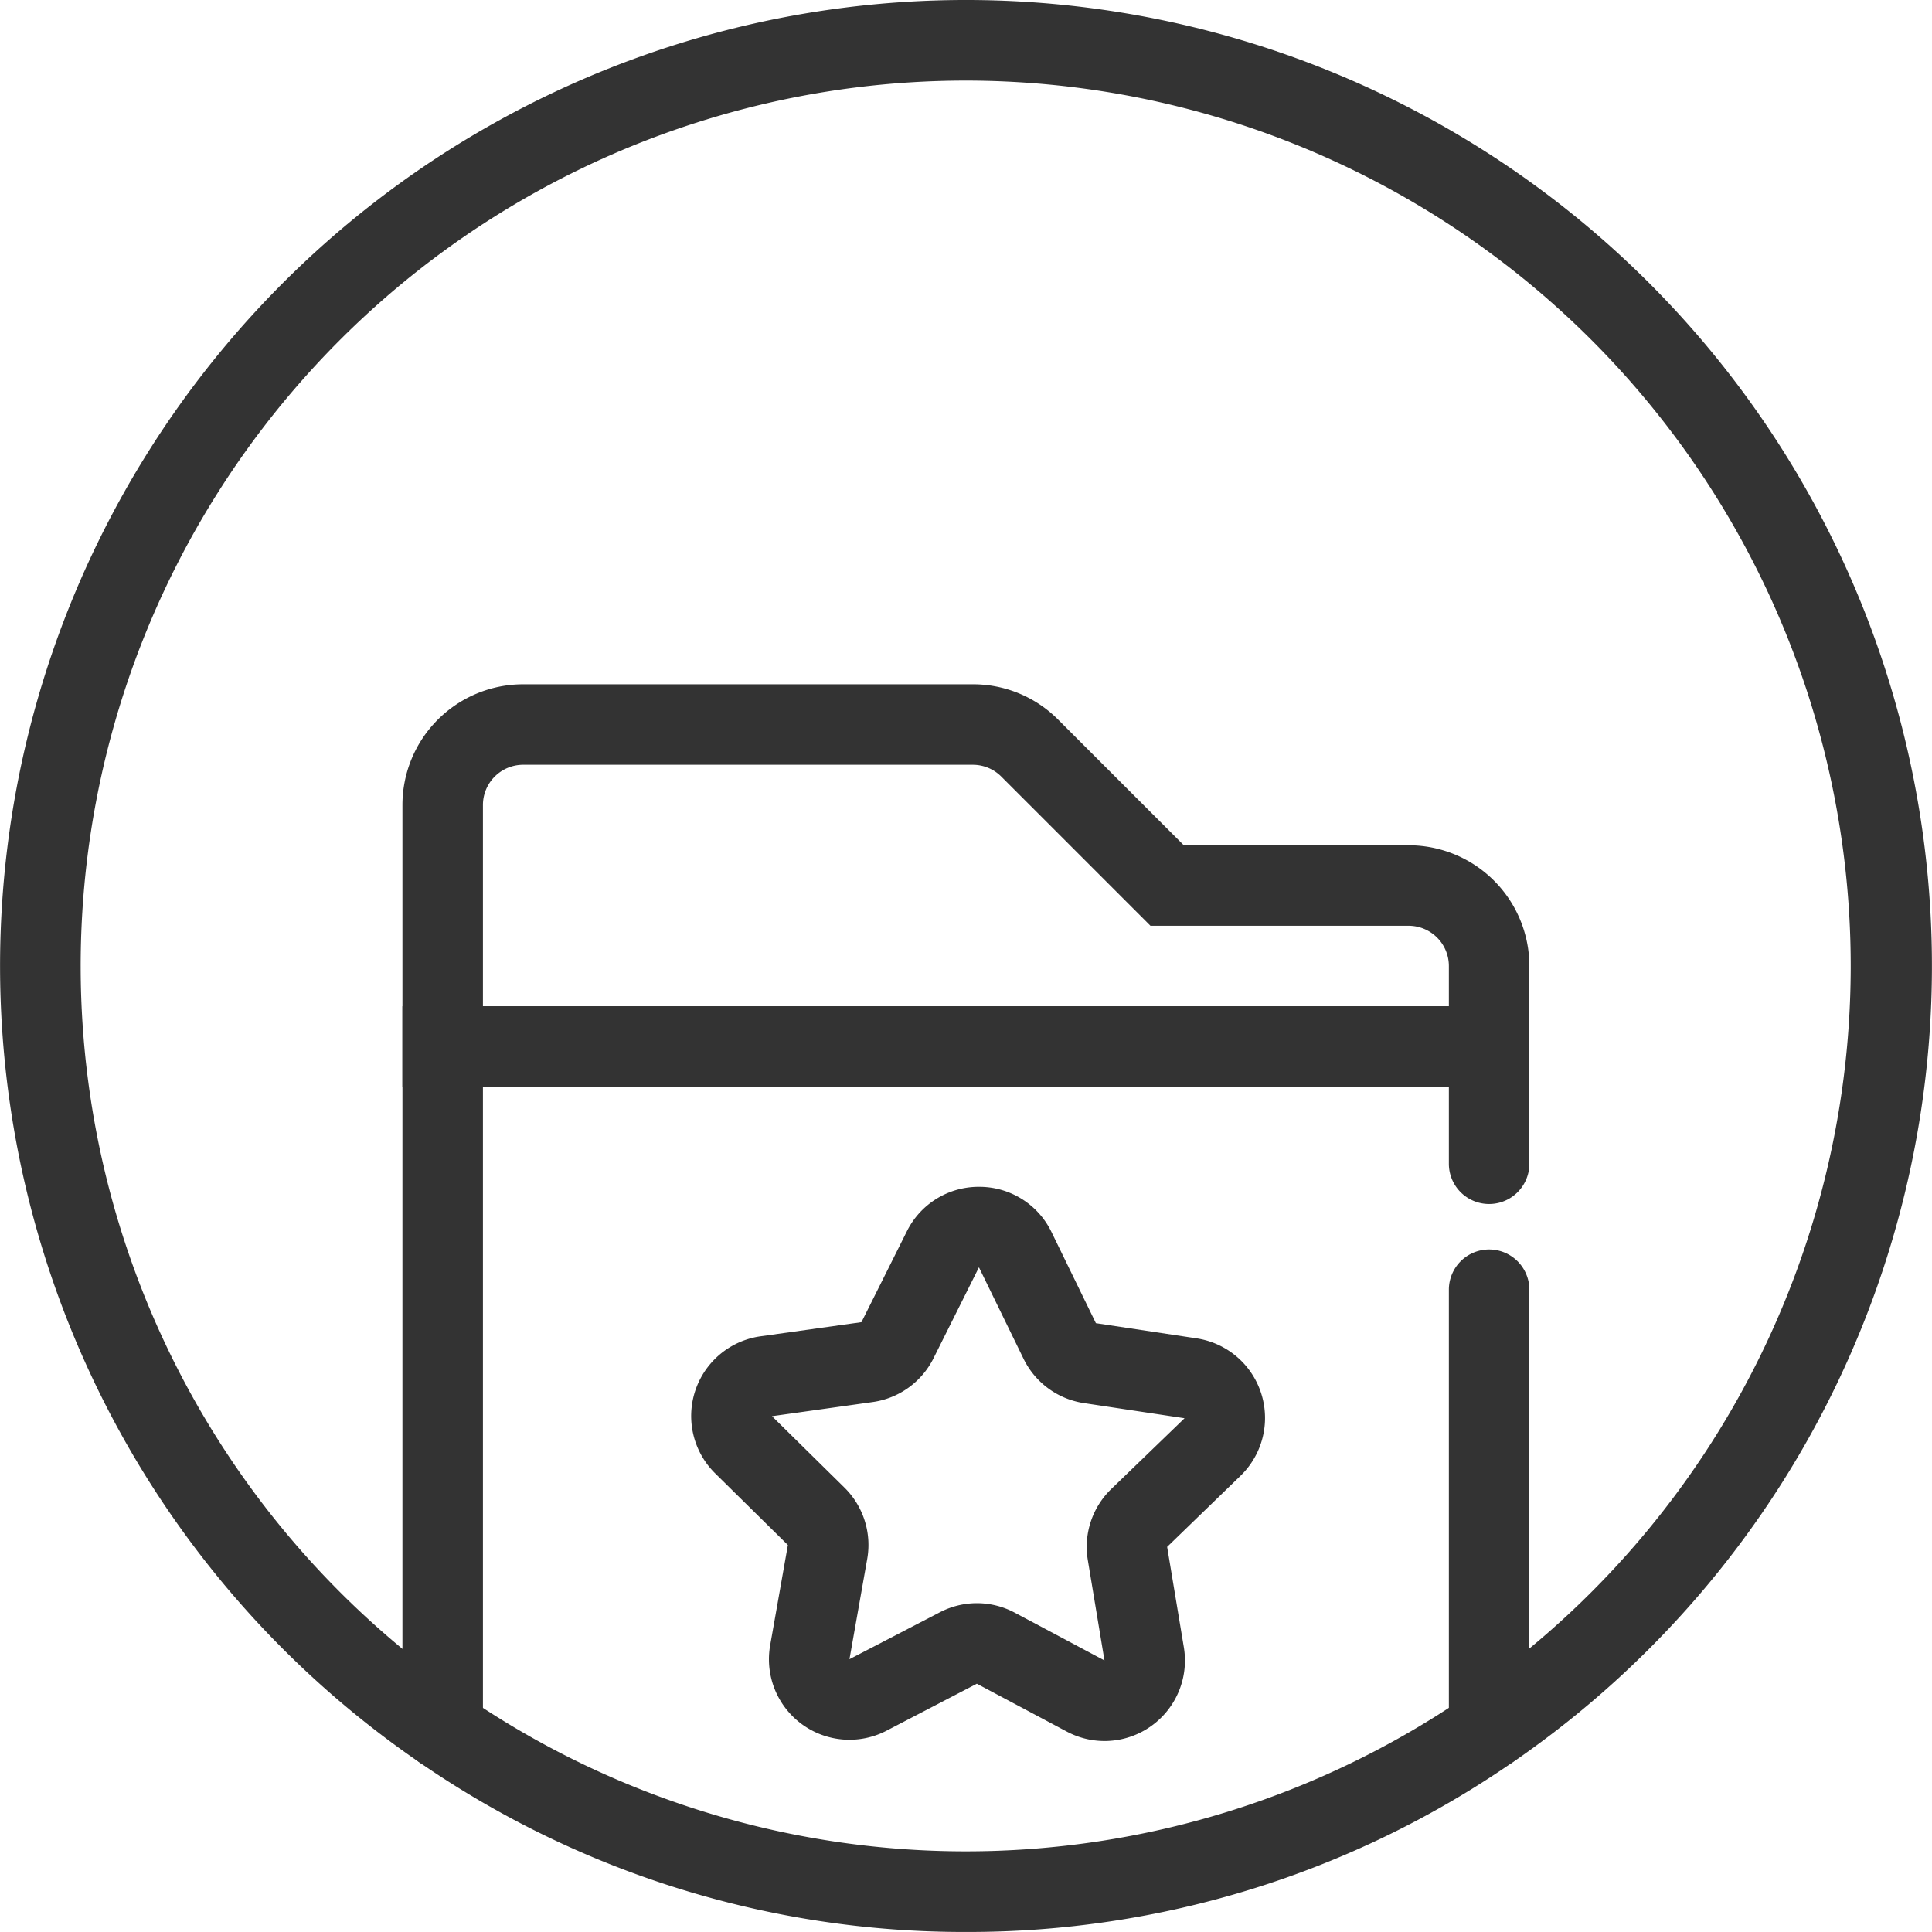
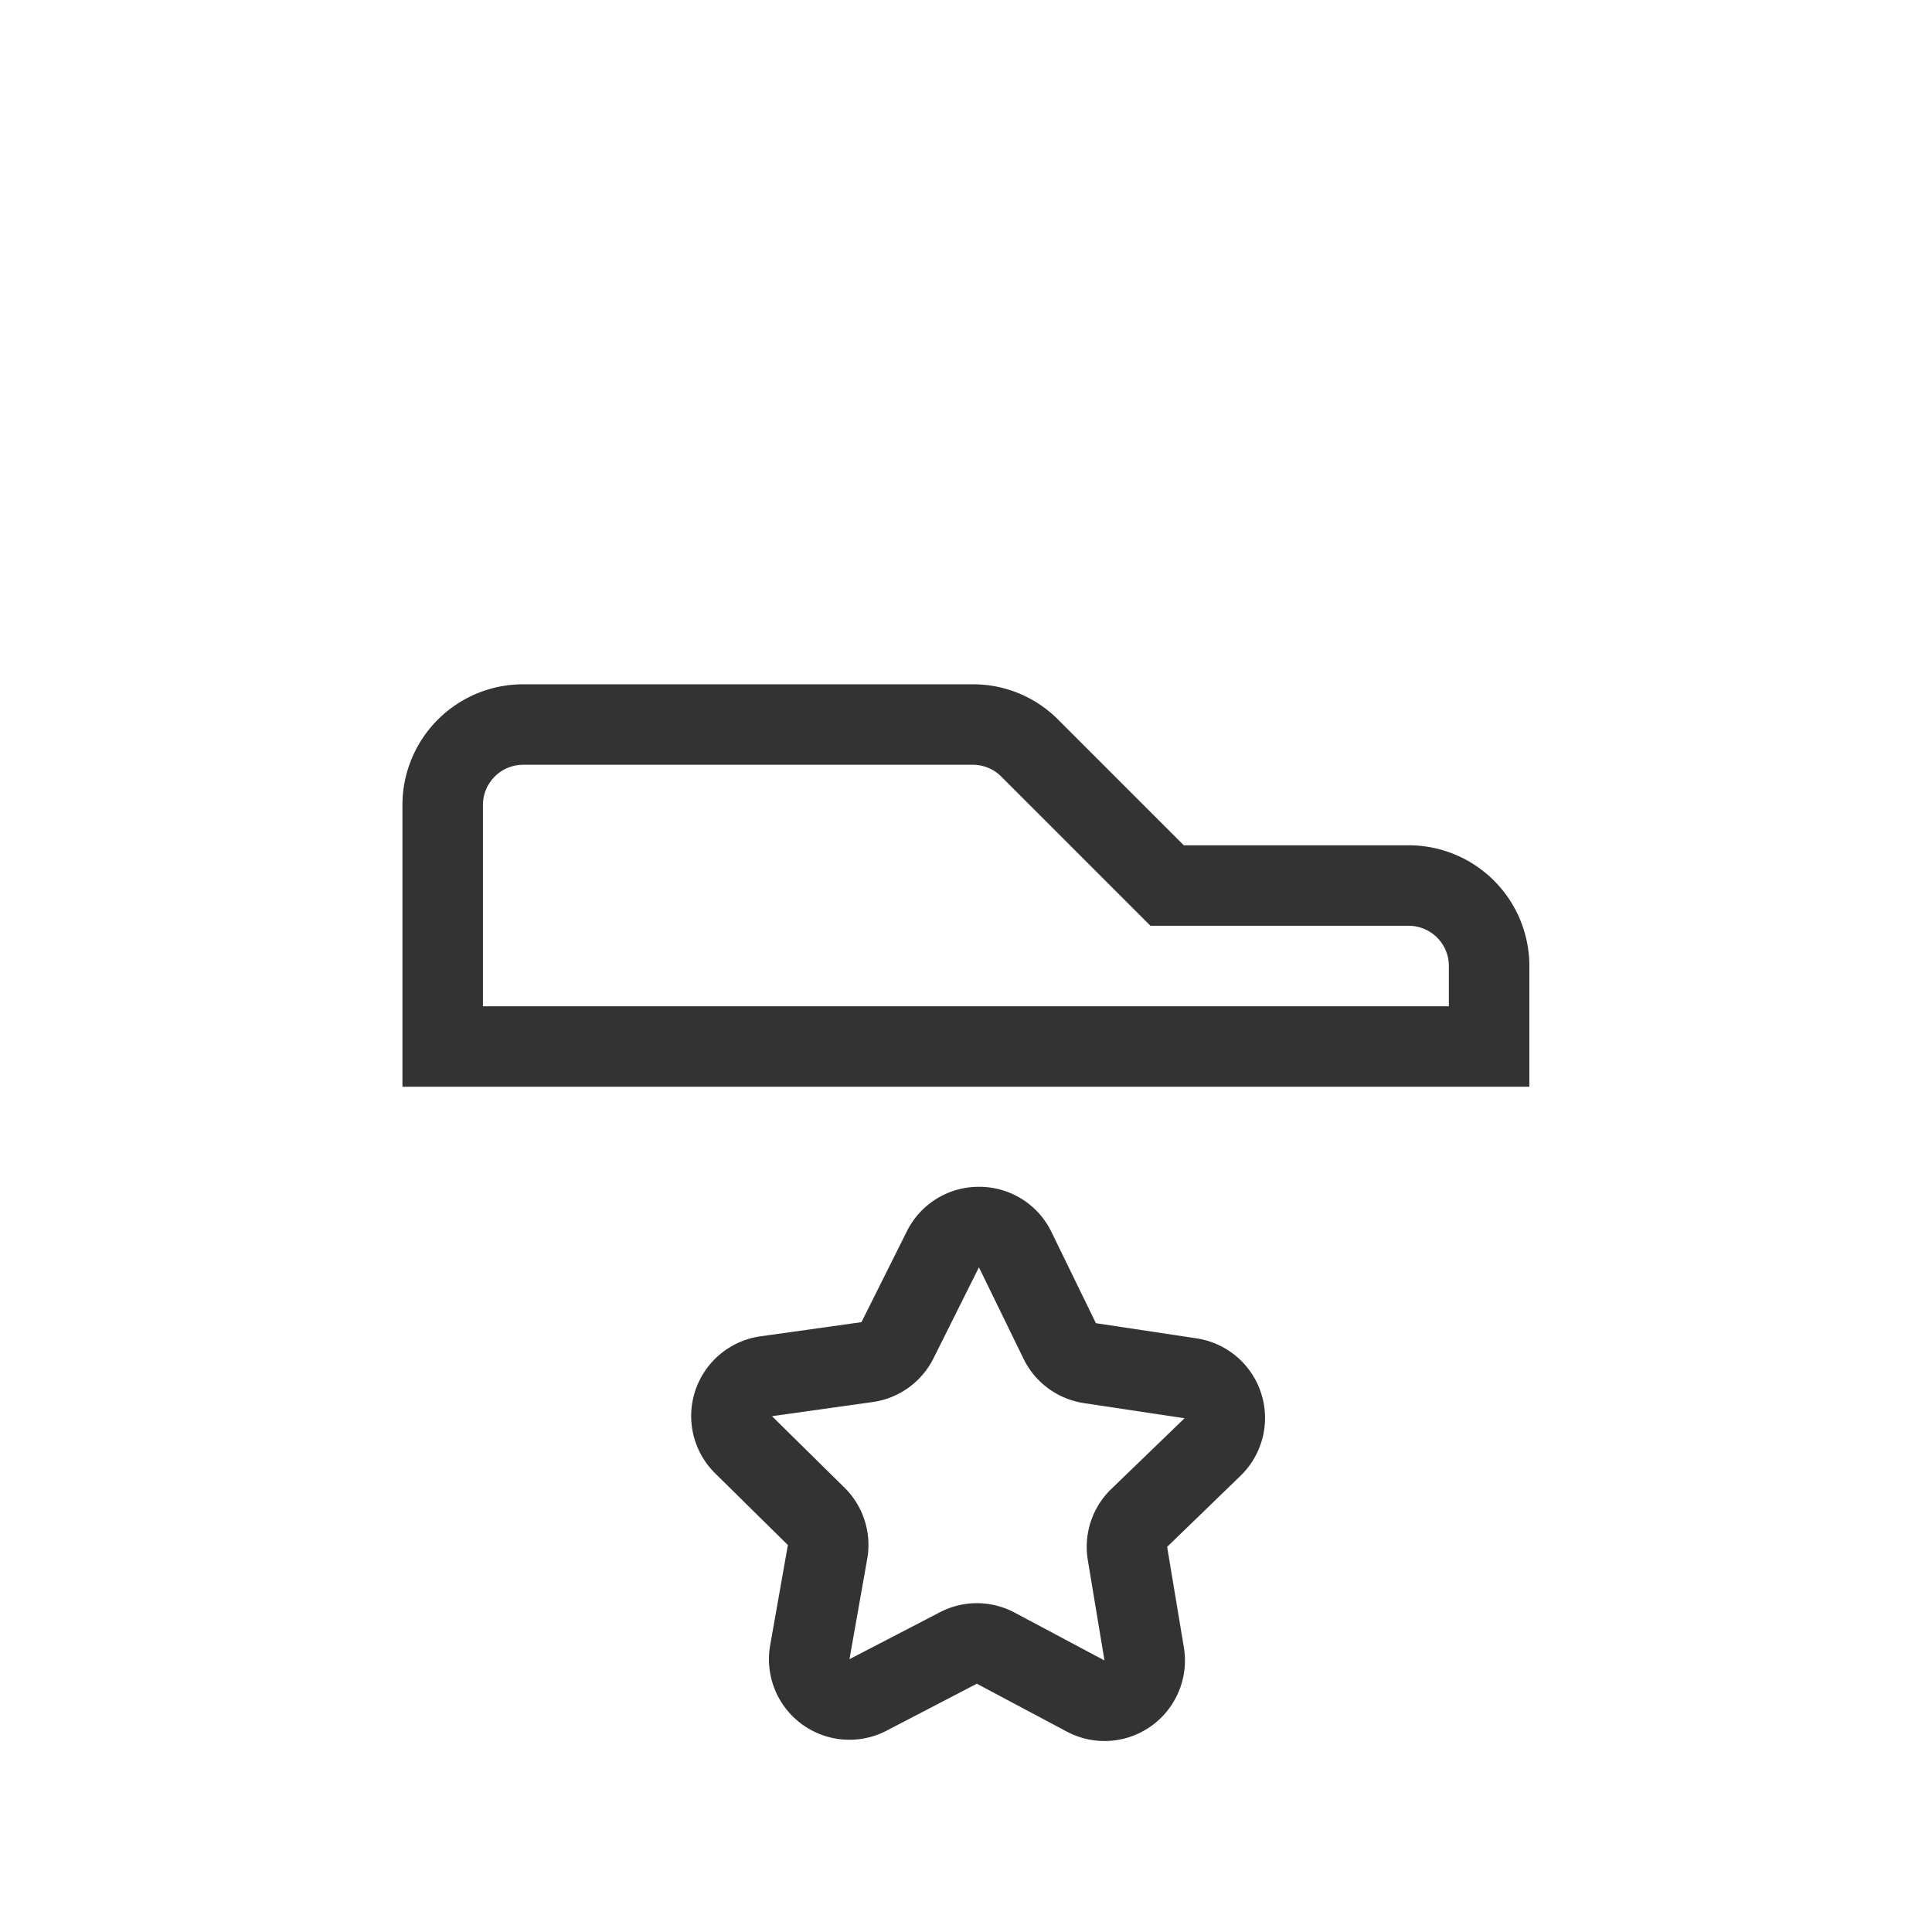
<svg xmlns="http://www.w3.org/2000/svg" width="48.003" height="48.002">
  <g fill="#333">
-     <path d="M23.999 48.002a23.82 23.82 0 0 1-13.567-4.207 21 21 0 0 1-.336-.234l-.116-.083a24 24 0 1 1 28.043 0l-.121.087c-.114.081-.232.166-.351.244a23.8 23.8 0 0 1-13.552 4.193m0-46a22 22 0 0 0-12.856 39.849l.118.084c.094.068.192.138.29.2a21.98 21.98 0 0 0 24.881.01 6 6 0 0 0 .3-.213l.124-.089A22 22 0 0 0 23.999 2.002" />
-     <path d="M36.999 43.972a1 1 0 0 1-1-1V32.045a1 1 0 0 1 2 0v10.927a1 1 0 0 1-1 1M10.999 43.972a1 1 0 0 1-1-1v-17.97h28v3.913a1 1 0 0 1-2 0v-1.913h-24v15.97a1 1 0 0 1-1 1" />
    <path d="M37.999 27.002h-28v-7a3 3 0 0 1 3-3h11.172a2.98 2.98 0 0 1 2.121.879l3.121 3.121h5.586a3 3 0 0 1 3 3Zm-26-2h24v-1a1 1 0 0 0-1-1h-6.414l-3.707-3.707a1 1 0 0 0-.707-.293H12.999a1 1 0 0 0-1 1ZM27.444 43.258a2 2 0 0 1-.941-.236l-2.232-1.188-2.245 1.168a2 2 0 0 1-2.89-2.124l.44-2.49-1.8-1.774a2 2 0 0 1 1.123-3.412l2.505-.351 1.131-2.263a1.99 1.99 0 0 1 1.788-1.1h.01a1.99 1.99 0 0 1 1.788 1.114l1.108 2.274 2.5.377a2 2 0 0 1 1.091 3.417l-1.821 1.764.415 2.494a2 2 0 0 1-1.972 2.33Zm-3.174-3.425a2 2 0 0 1 .941.235l2.231 1.188-.414-2.495a2 2 0 0 1 .585-1.767l1.819-1.756-2.5-.376a2 2 0 0 1-1.5-1.1l-1.109-2.274-1.13 2.263a2 2 0 0 1-1.512 1.085l-2.5.351 1.8 1.774a2 2 0 0 1 .566 1.774l-.441 2.49 2.246-1.166a2 2 0 0 1 .918-.226" />
  </g>
</svg>